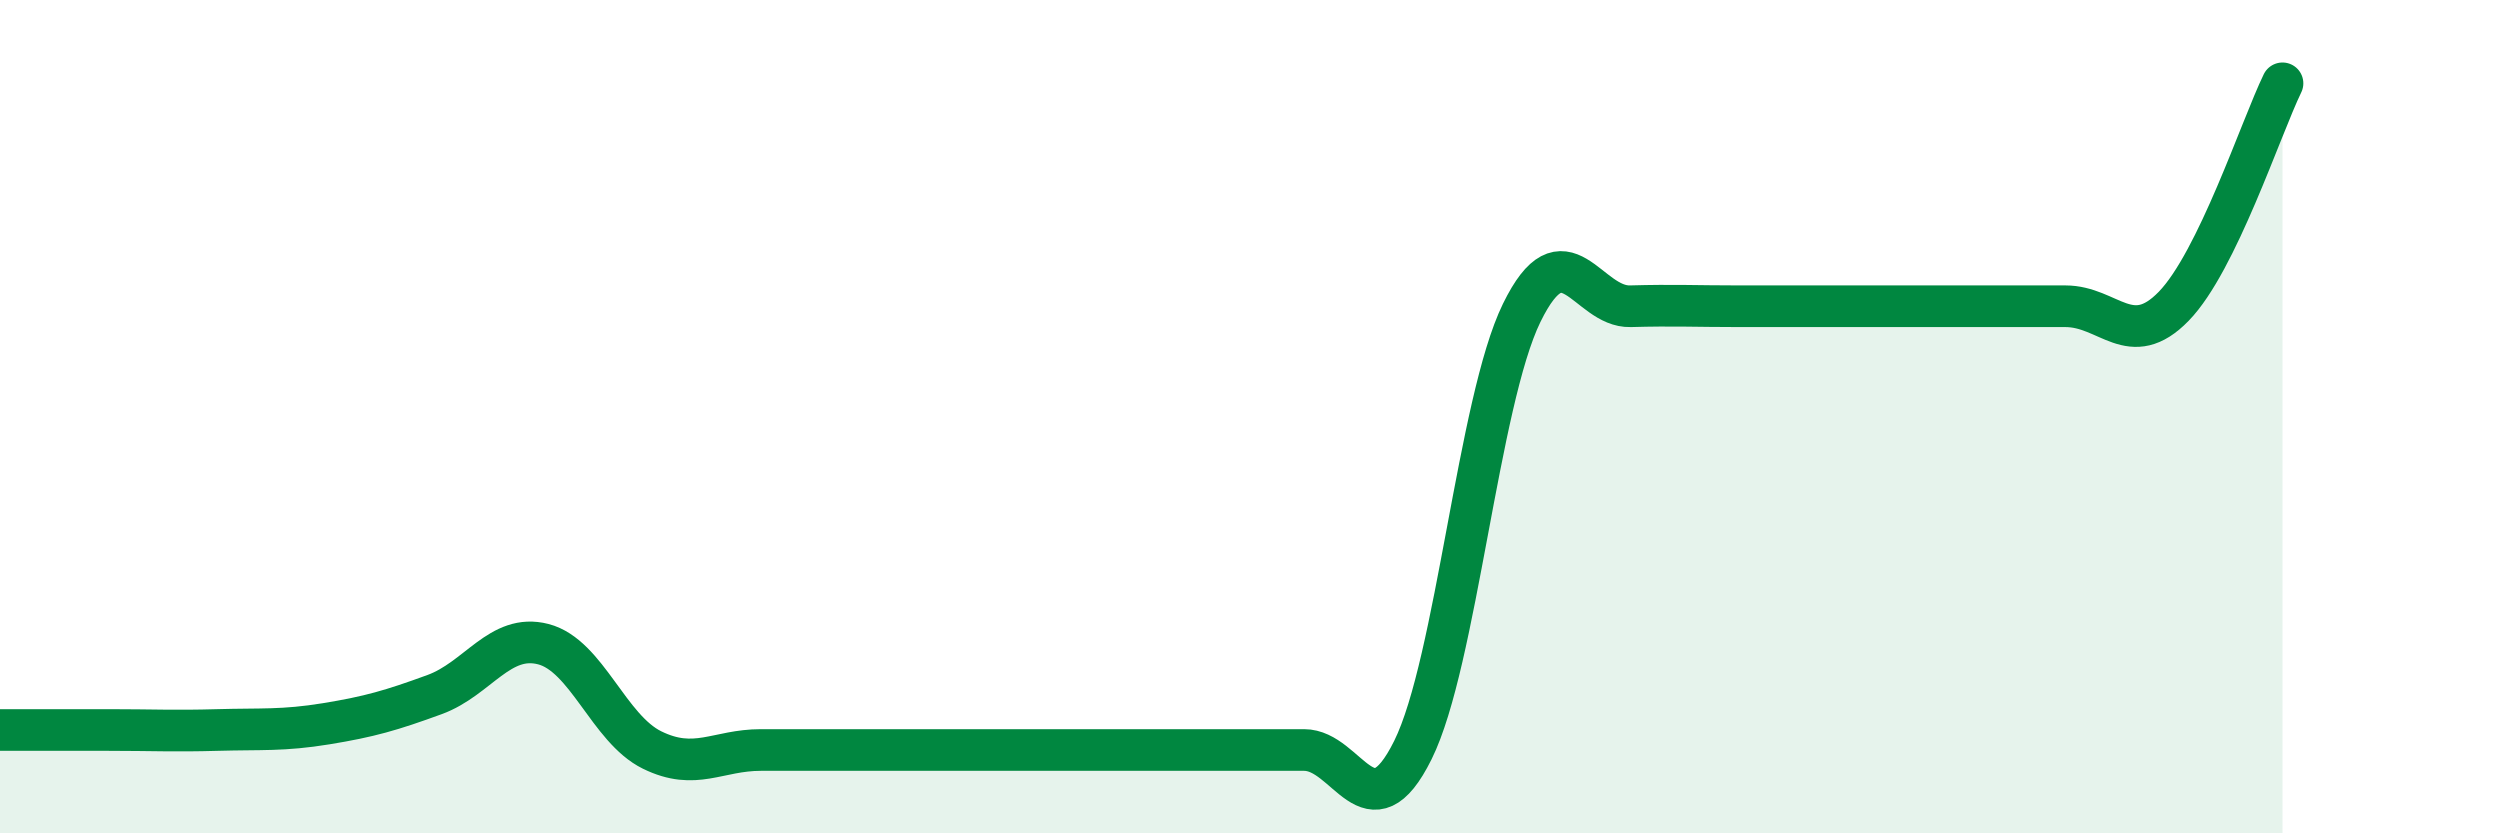
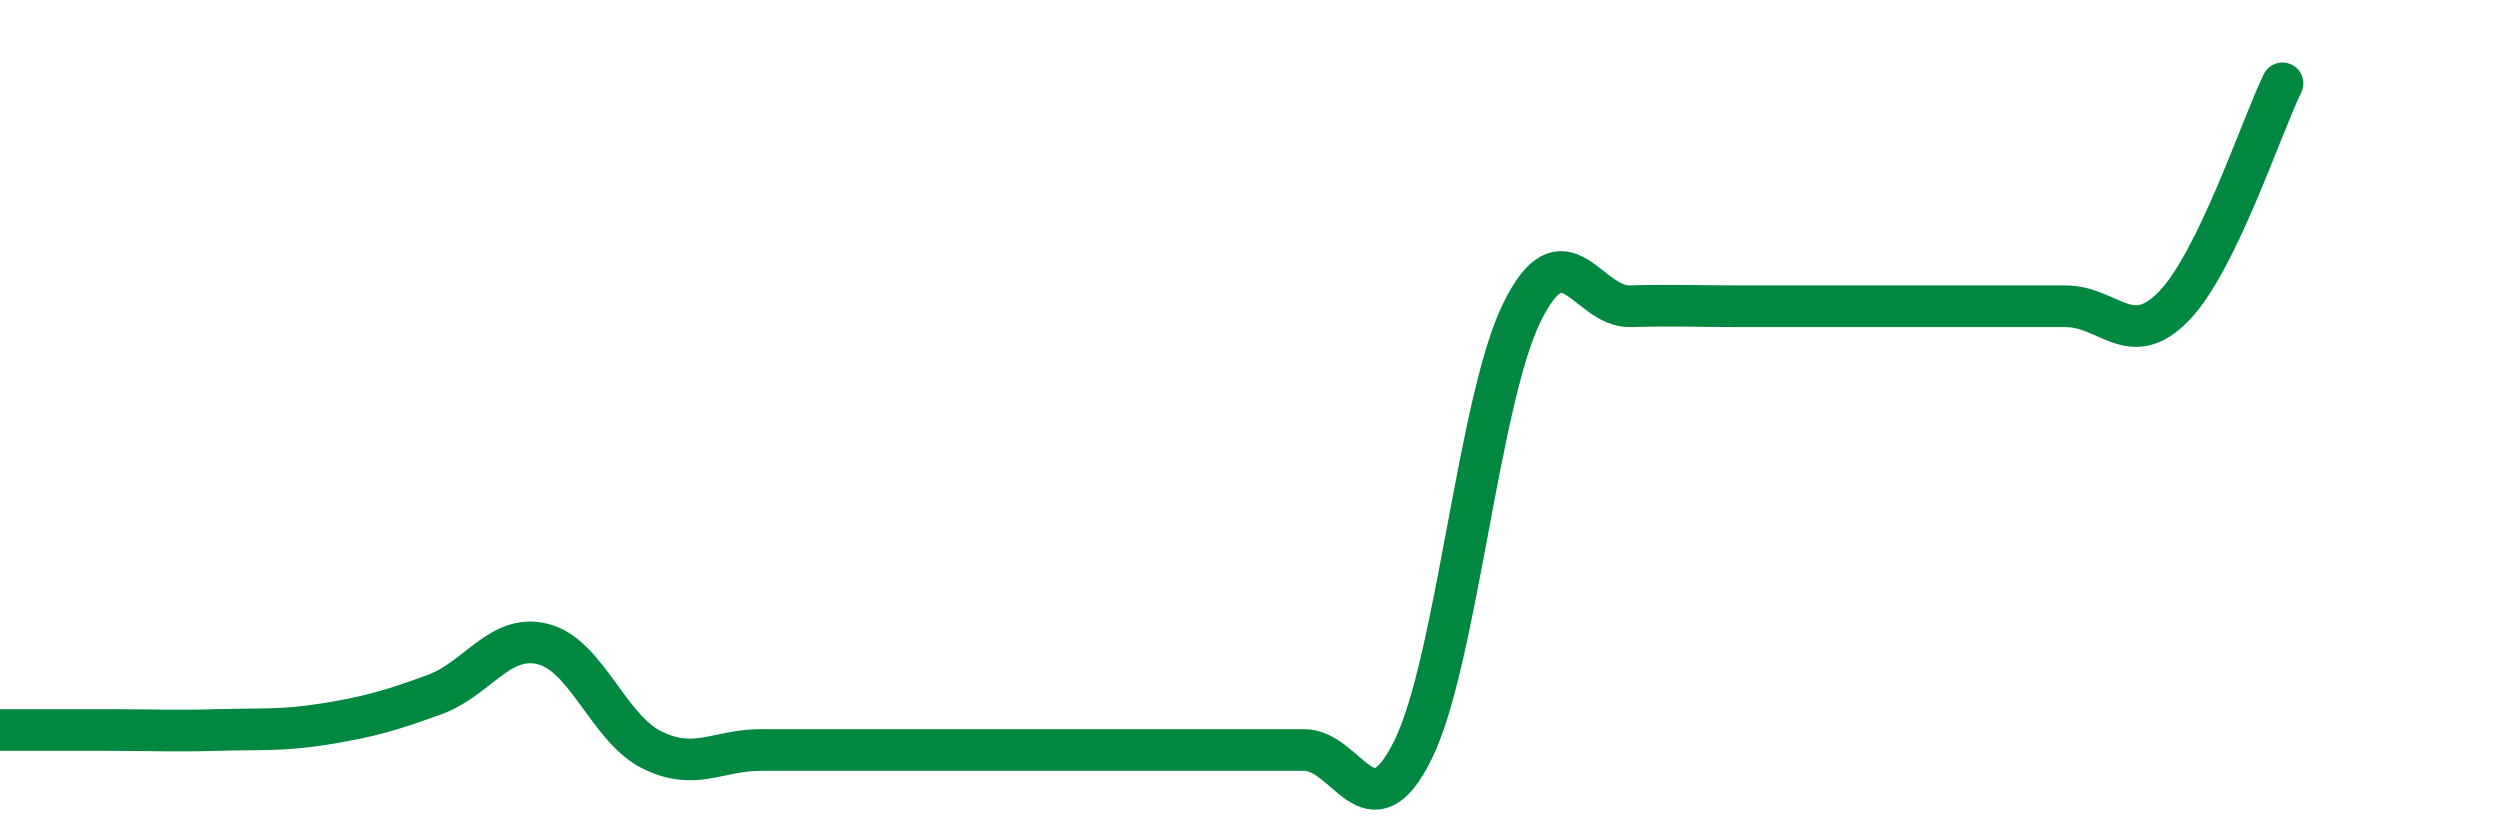
<svg xmlns="http://www.w3.org/2000/svg" width="60" height="20" viewBox="0 0 60 20">
-   <path d="M 0,17.52 C 0.52,17.52 1.57,17.52 2.61,17.52 C 3.65,17.52 4.18,17.55 5.22,17.52 C 6.26,17.49 6.79,17.54 7.83,17.37 C 8.87,17.2 9.39,17.05 10.43,16.67 C 11.47,16.29 12,15.19 13.04,15.46 C 14.08,15.73 14.61,17.49 15.65,18 C 16.69,18.51 17.22,18 18.26,18 C 19.3,18 19.83,18 20.87,18 C 21.91,18 22.44,18 23.48,18 C 24.52,18 25.05,18 26.09,18 C 27.13,18 27.66,18 28.7,18 C 29.74,18 30.26,18 31.3,18 C 32.34,18 32.87,20.1 33.91,18 C 34.95,15.9 35.48,9.64 36.52,7.51 C 37.56,5.38 38.09,7.38 39.13,7.35 C 40.17,7.32 40.7,7.35 41.74,7.35 C 42.78,7.35 43.31,7.35 44.35,7.35 C 45.39,7.35 45.92,7.35 46.96,7.35 C 48,7.35 48.53,7.35 49.57,7.35 C 50.61,7.35 51.13,8.42 52.17,7.35 C 53.21,6.28 54.26,3.07 54.78,2L54.78 20L0 20Z" fill="#008740" opacity="0.1" stroke-linecap="round" stroke-linejoin="round" />
  <path d="M 0,17.52 C 0.52,17.52 1.57,17.52 2.61,17.52 C 3.65,17.52 4.18,17.55 5.22,17.52 C 6.26,17.49 6.79,17.54 7.83,17.37 C 8.87,17.2 9.39,17.05 10.43,16.67 C 11.47,16.29 12,15.19 13.04,15.46 C 14.08,15.73 14.61,17.49 15.65,18 C 16.69,18.51 17.22,18 18.26,18 C 19.3,18 19.83,18 20.87,18 C 21.91,18 22.44,18 23.48,18 C 24.52,18 25.05,18 26.09,18 C 27.13,18 27.66,18 28.7,18 C 29.74,18 30.26,18 31.3,18 C 32.34,18 32.87,20.1 33.91,18 C 34.95,15.9 35.48,9.64 36.52,7.51 C 37.56,5.38 38.09,7.38 39.13,7.35 C 40.17,7.32 40.7,7.35 41.74,7.35 C 42.78,7.35 43.31,7.35 44.35,7.35 C 45.39,7.35 45.92,7.35 46.96,7.35 C 48,7.35 48.53,7.35 49.57,7.35 C 50.61,7.35 51.13,8.42 52.17,7.35 C 53.21,6.28 54.26,3.07 54.78,2" stroke="#008740" stroke-width="1" fill="none" stroke-linecap="round" stroke-linejoin="round" />
</svg>